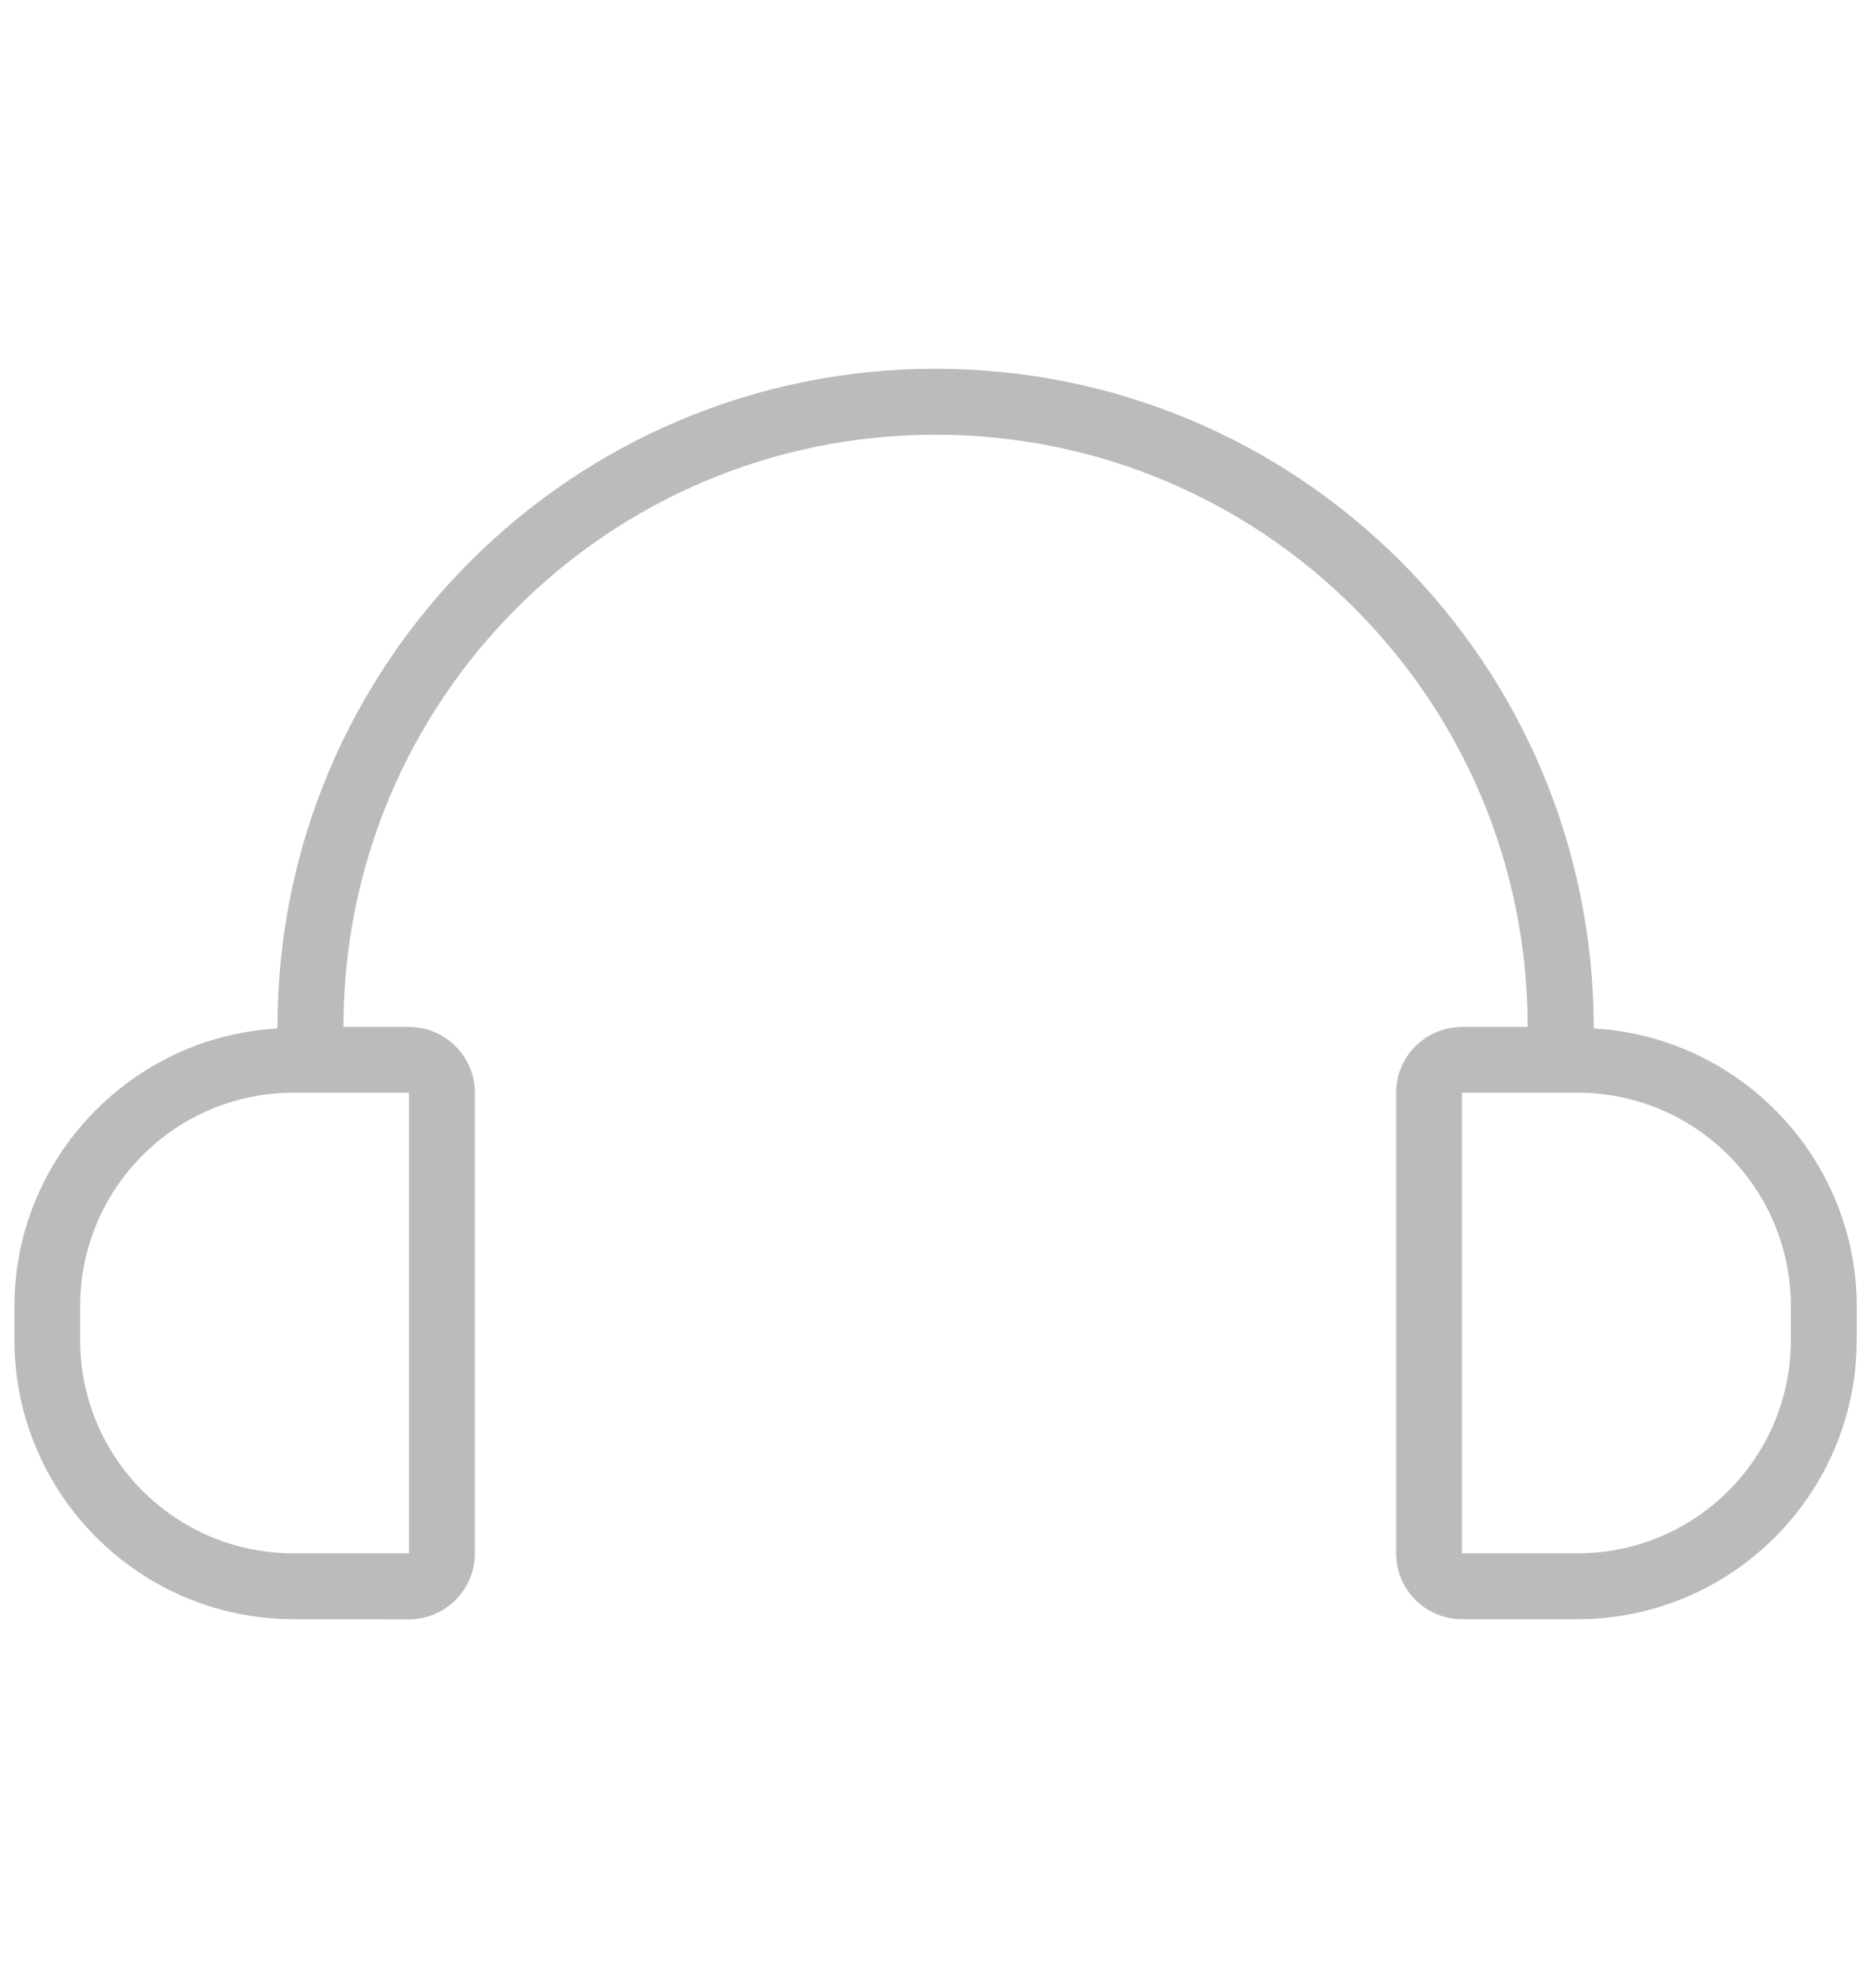
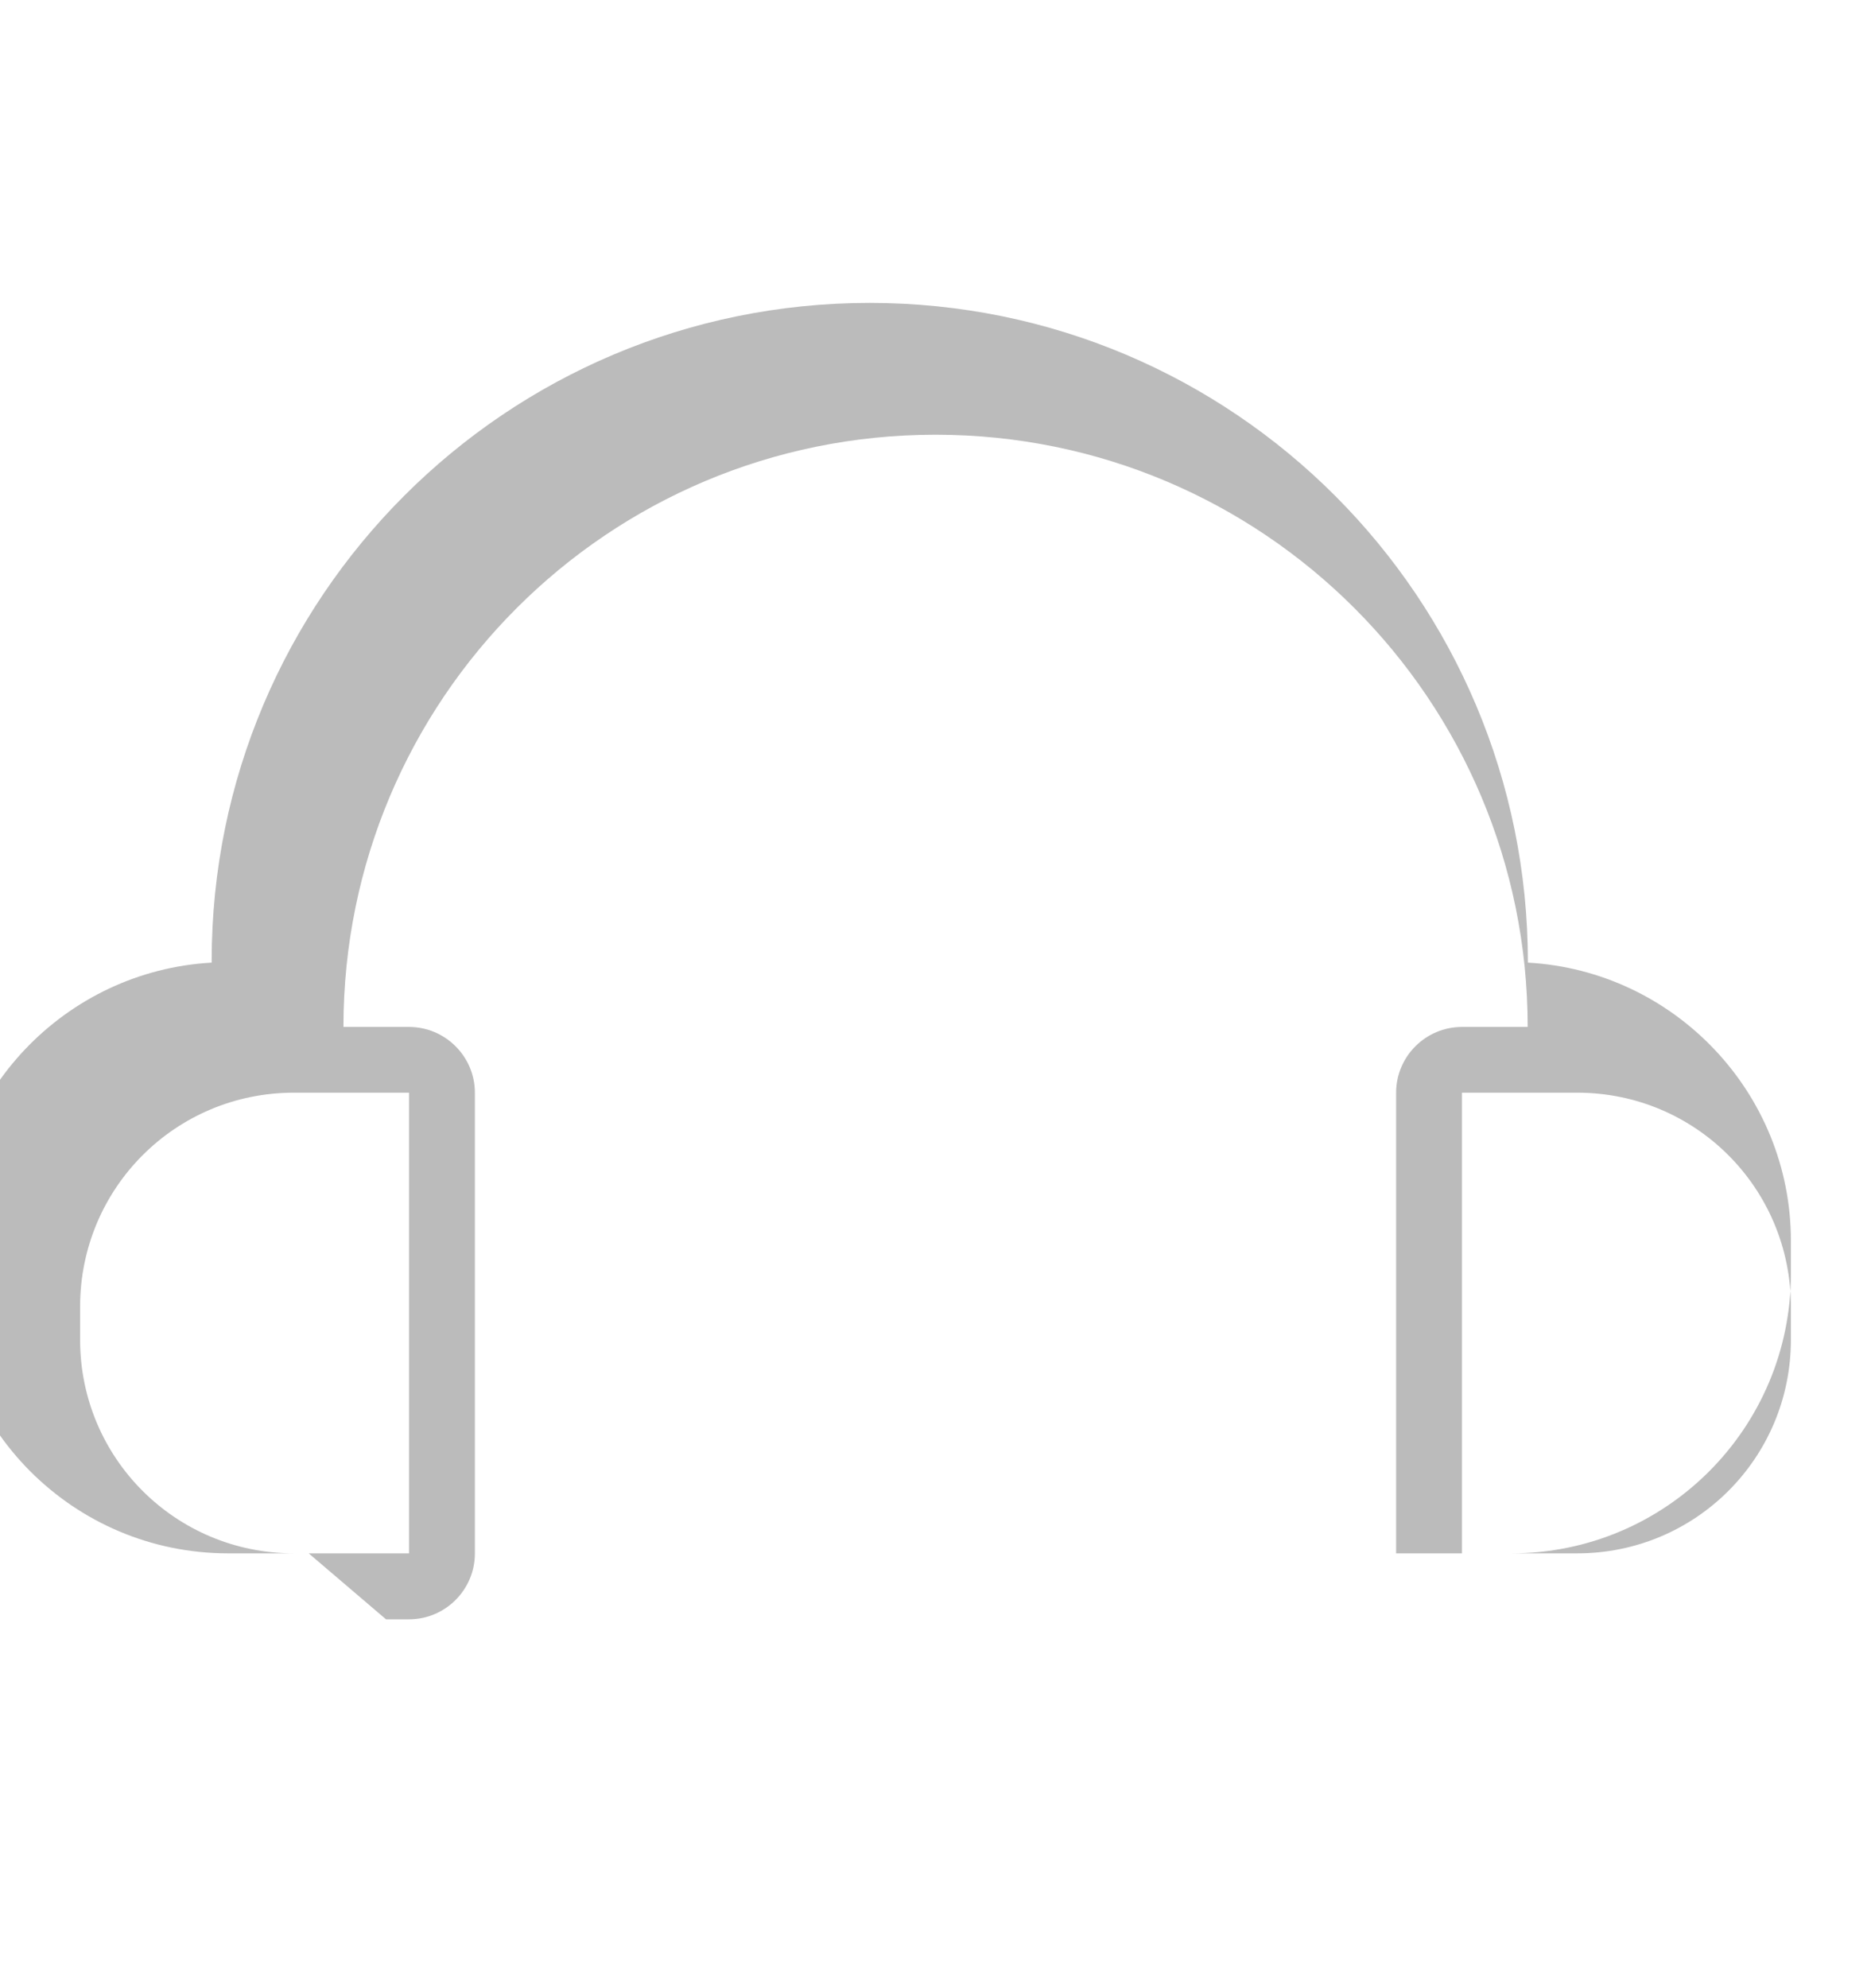
<svg xmlns="http://www.w3.org/2000/svg" version="1.1" id="Layer_1" x="0px" y="0px" width="16px" height="17px" viewBox="0 0 16 17" enable-background="new 0 0 16 17" xml:space="preserve">
  <title>7B74AE53-DF2E-4D14-A854-B78571BEB245</title>
  <desc>Created with sketchtool.</desc>
  <g>
-     <path fill="#BBBBBB" d="M3.301,13.846h0.197c0.31,0,0.563-0.253,0.563-0.563V9.343c0-0.309-0.253-0.562-0.563-0.562H2.937   C2.937,5.982,5.2,3.717,8,3.717s5.064,2.265,5.064,5.064h-0.562c-0.311,0-0.563,0.253-0.563,0.562v3.939   c0,0.311,0.253,0.563,0.563,0.563h0.986c1.32,0,2.39-1.07,2.39-2.391v-0.282c0-1.267-0.999-2.308-2.249-2.378l0,0   c0-3.123-2.52-5.641-5.629-5.641c-3.108,0-5.627,2.518-5.627,5.627v0.014c-1.252,0.07-2.25,1.111-2.25,2.378v0.282   c0,1.32,1.069,2.391,2.391,2.391H2.64 M3.498,9.343v3.939H2.513c-1.012,0-1.828-0.815-1.828-1.827v-0.282   c0-1.014,0.816-1.83,1.828-1.83H3.498z M15.315,11.455c0,1.012-0.816,1.827-1.827,1.827h-0.986V9.343h0.986   c1.011,0,1.827,0.816,1.827,1.83V11.455z" />
+     <path fill="#BBBBBB" d="M3.301,13.846h0.197c0.31,0,0.563-0.253,0.563-0.563V9.343c0-0.309-0.253-0.562-0.563-0.562H2.937   C2.937,5.982,5.2,3.717,8,3.717s5.064,2.265,5.064,5.064h-0.562c-0.311,0-0.563,0.253-0.563,0.562v3.939   h0.986c1.32,0,2.39-1.07,2.39-2.391v-0.282c0-1.267-0.999-2.308-2.249-2.378l0,0   c0-3.123-2.52-5.641-5.629-5.641c-3.108,0-5.627,2.518-5.627,5.627v0.014c-1.252,0.07-2.25,1.111-2.25,2.378v0.282   c0,1.32,1.069,2.391,2.391,2.391H2.64 M3.498,9.343v3.939H2.513c-1.012,0-1.828-0.815-1.828-1.827v-0.282   c0-1.014,0.816-1.83,1.828-1.83H3.498z M15.315,11.455c0,1.012-0.816,1.827-1.827,1.827h-0.986V9.343h0.986   c1.011,0,1.827,0.816,1.827,1.83V11.455z" />
  </g>
</svg>